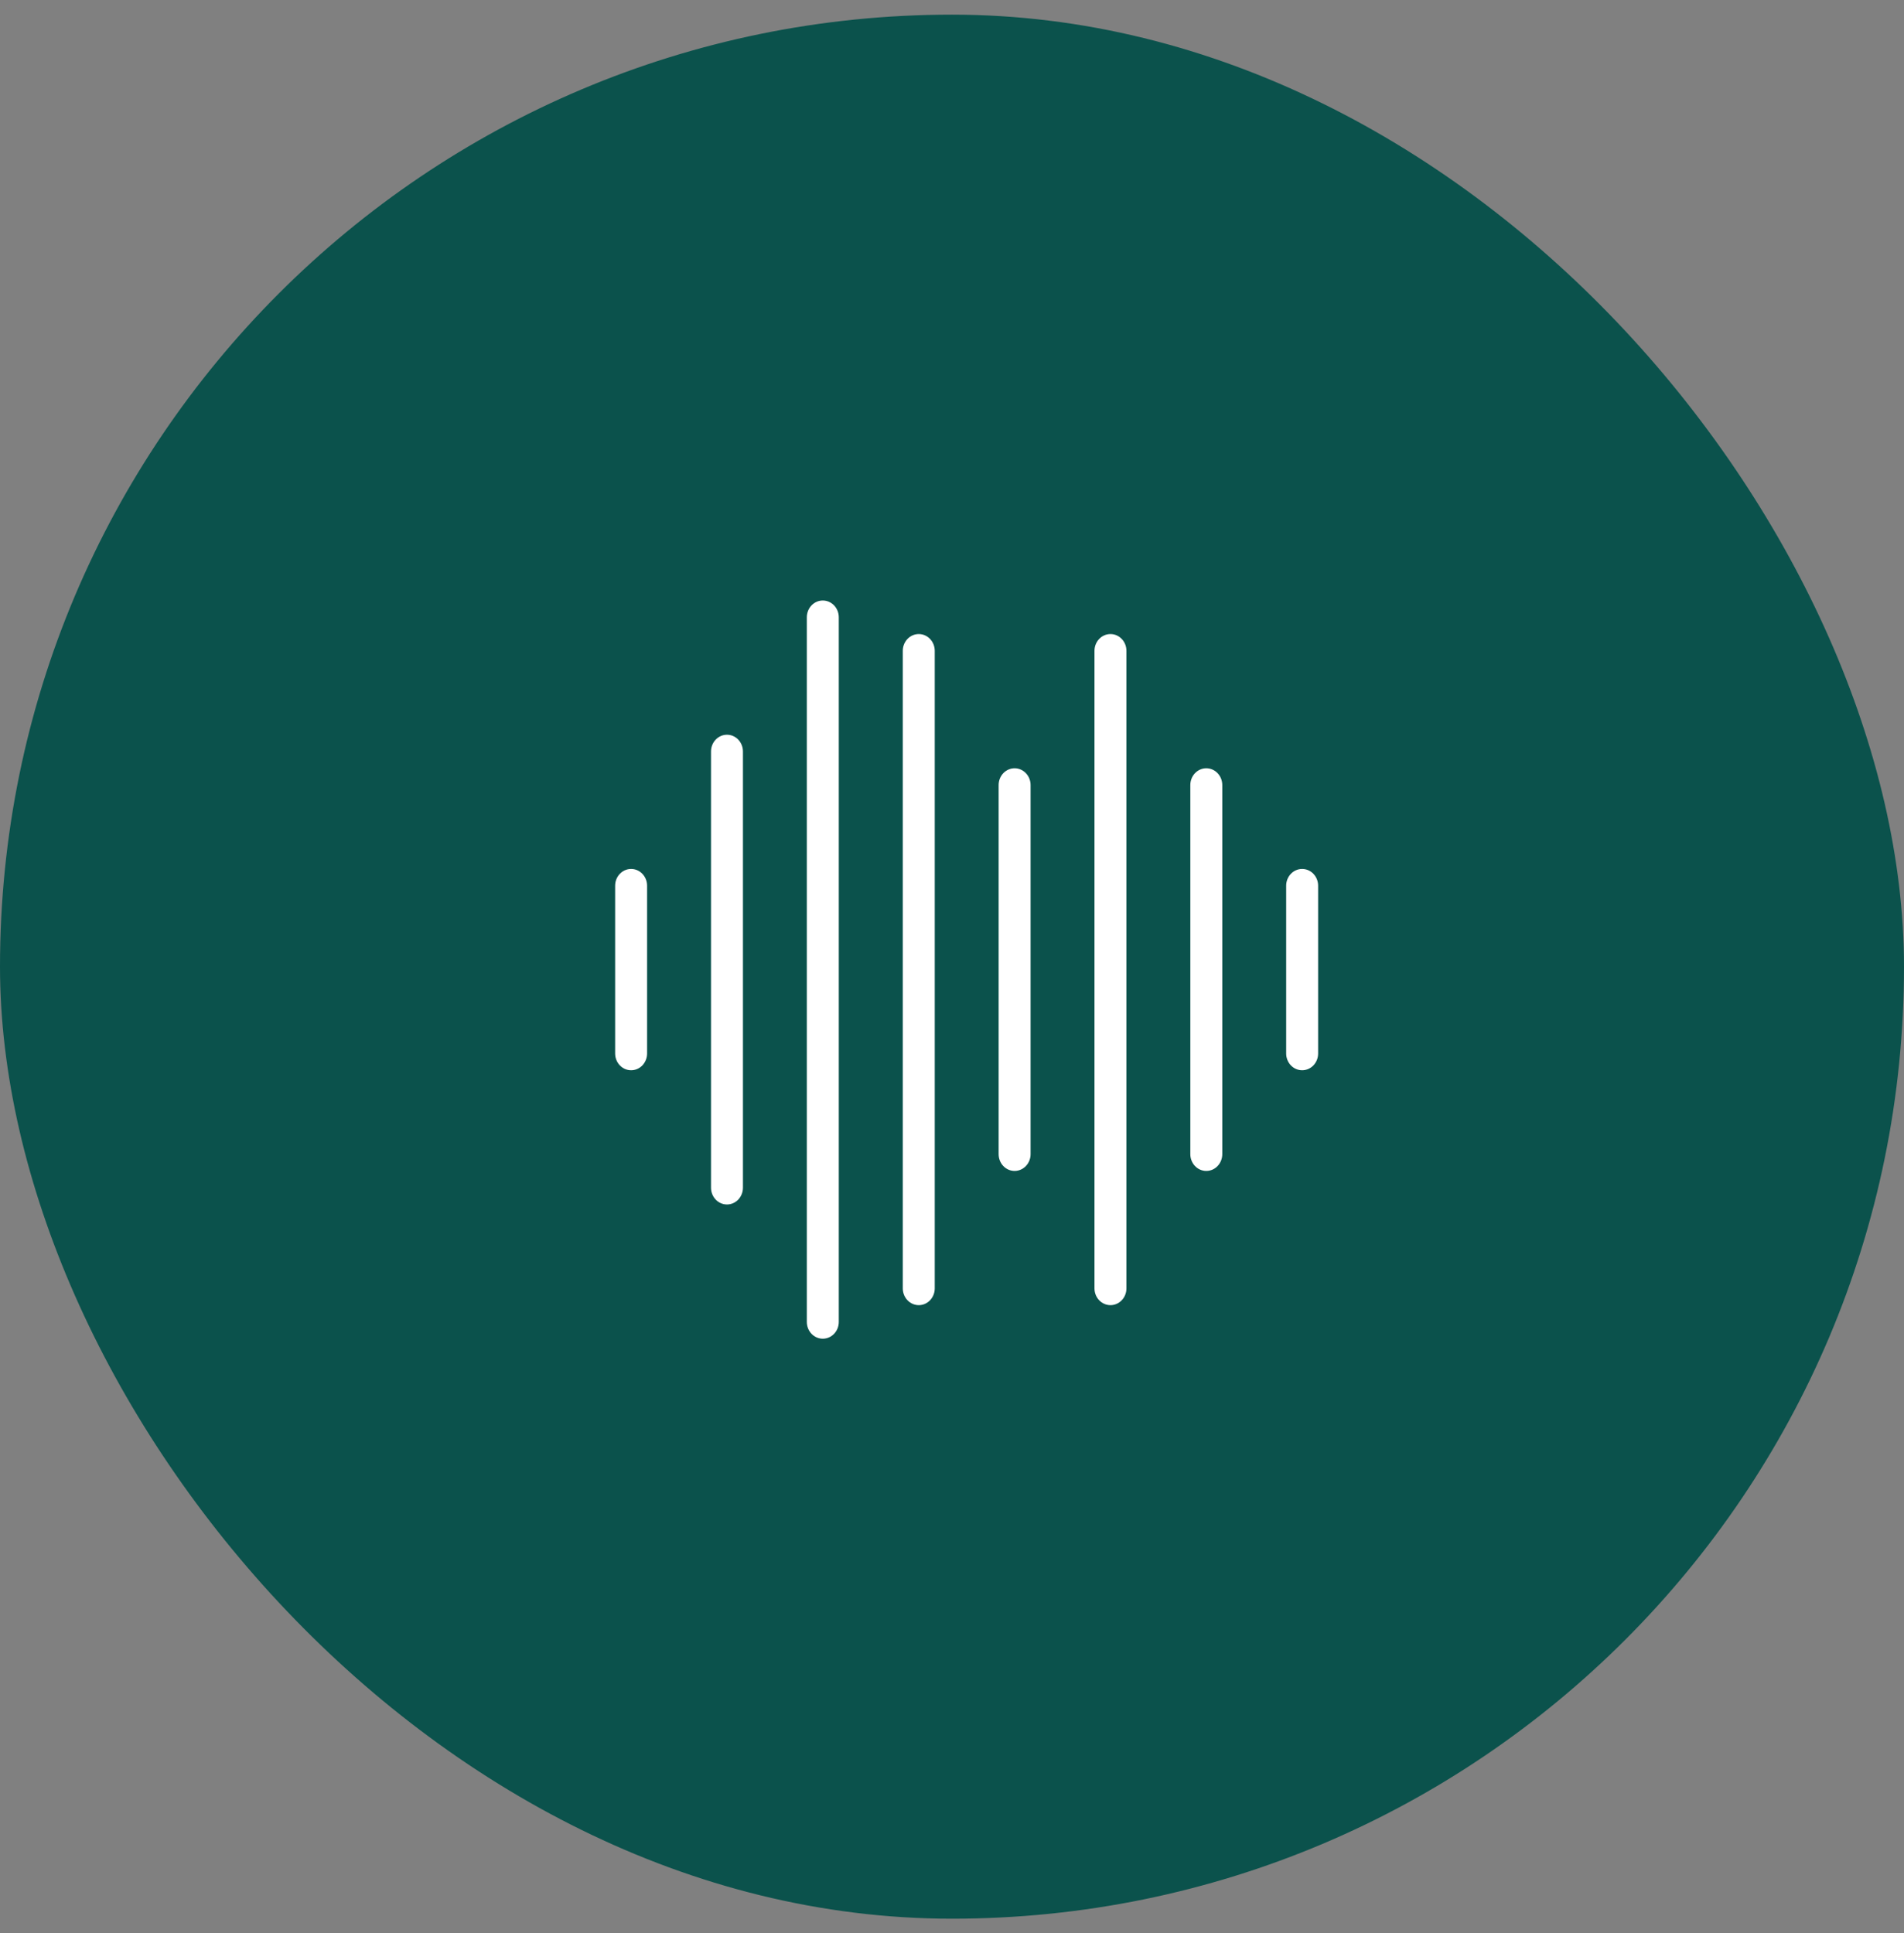
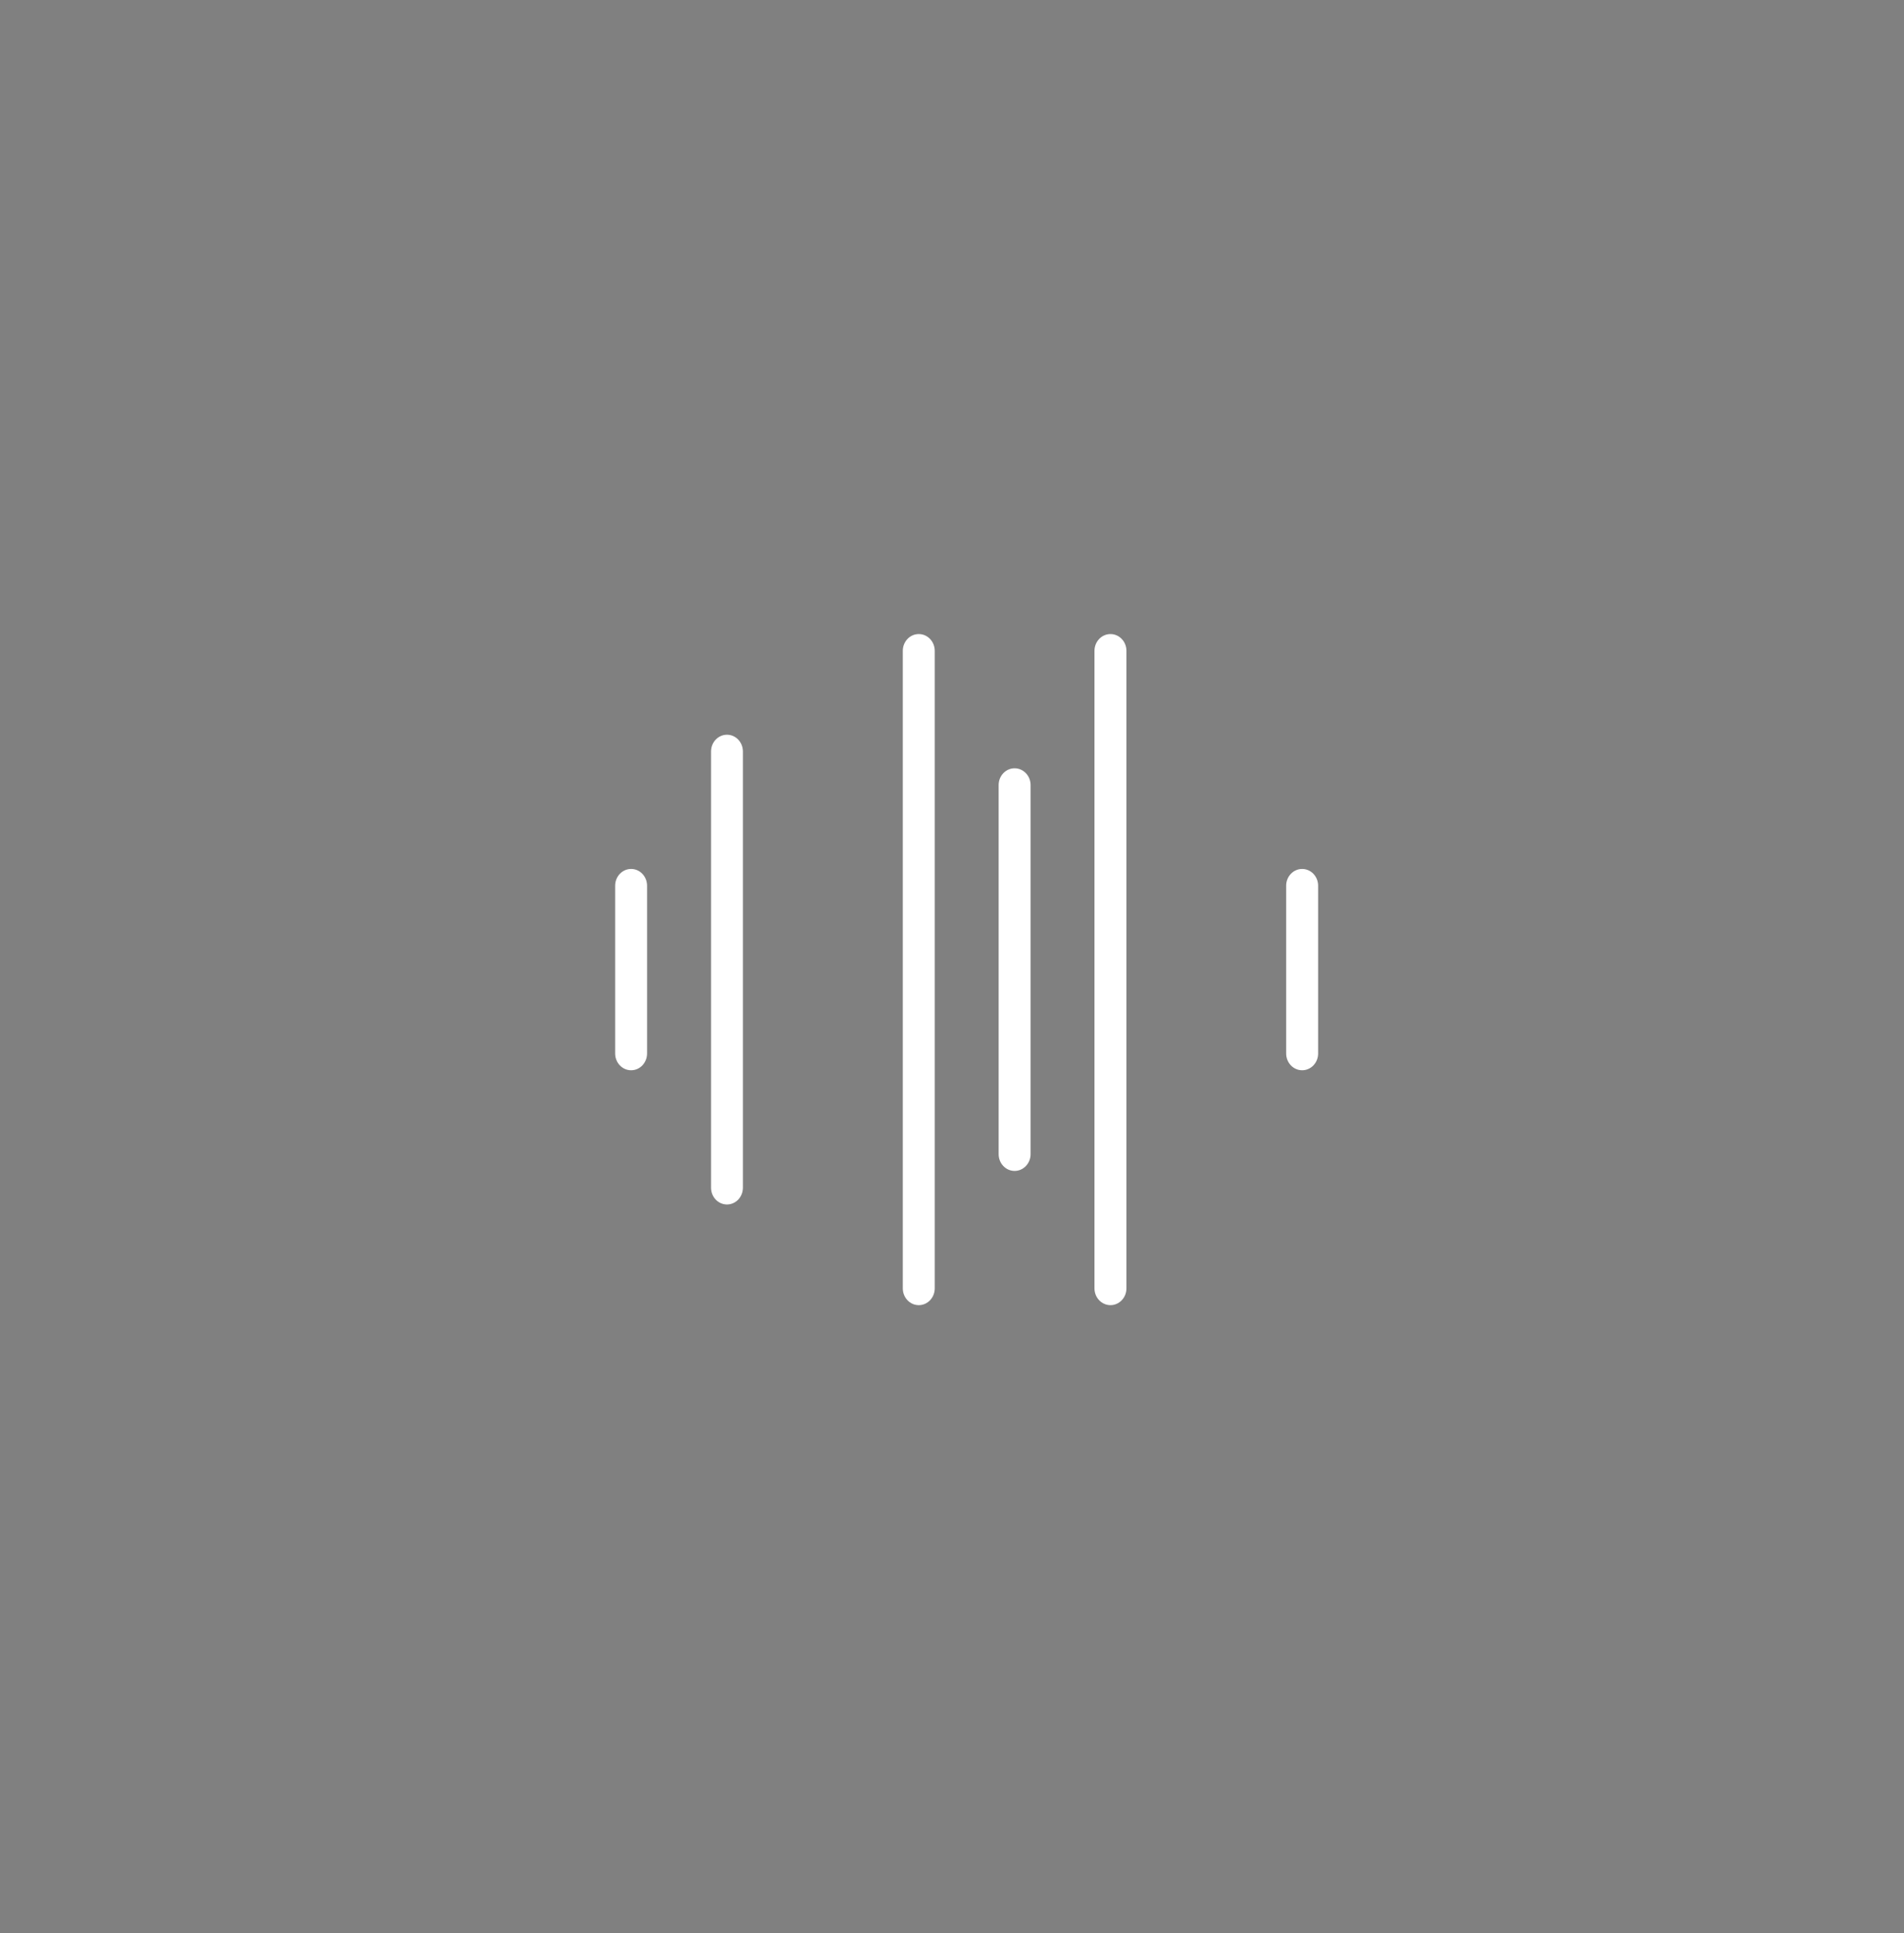
<svg xmlns="http://www.w3.org/2000/svg" width="65" height="66" viewBox="0 0 65 66" fill="none">
  <rect x="0" y="0" width="65" height="66" fill="#808080" stroke="none" />
-   <rect y="0.5" width="65" height="65" rx="32.5" fill="#0B524C" />
  <path d="M21.546 36.536C21.244 36.536 21 36.28 21 35.964V30.236C21 29.92 21.244 29.664 21.546 29.664C21.847 29.664 22.091 29.92 22.091 30.236V35.964C22.091 36.28 21.847 36.536 21.546 36.536Z" fill="white" />
  <path d="M24.818 41.118C24.517 41.118 24.273 40.862 24.273 40.545V25.654C24.273 25.338 24.517 25.082 24.818 25.082C25.119 25.082 25.363 25.338 25.363 25.654V40.545C25.363 40.862 25.119 41.118 24.818 41.118Z" fill="white" />
-   <path d="M28.089 45.7C27.788 45.7 27.544 45.444 27.544 45.127V21.073C27.544 20.756 27.788 20.5 28.089 20.5C28.391 20.5 28.635 20.756 28.635 21.073V45.127C28.635 45.444 28.391 45.7 28.089 45.7Z" fill="white" />
  <path d="M31.366 44.555C31.064 44.555 30.82 44.298 30.82 43.982V22.218C30.82 21.902 31.064 21.645 31.366 21.645C31.667 21.645 31.911 21.902 31.911 22.218V43.982C31.911 44.298 31.667 44.555 31.366 44.555Z" fill="white" />
  <path d="M34.637 39.973C34.336 39.973 34.092 39.716 34.092 39.4V26.8C34.092 26.484 34.336 26.227 34.637 26.227C34.938 26.227 35.183 26.484 35.183 26.8V39.4C35.183 39.716 34.938 39.973 34.637 39.973Z" fill="white" />
  <path d="M37.91 44.555C37.608 44.555 37.364 44.298 37.364 43.982V22.218C37.364 21.902 37.608 21.645 37.91 21.645C38.211 21.645 38.455 21.902 38.455 22.218V43.982C38.455 44.298 38.211 44.555 37.91 44.555Z" fill="white" />
-   <path d="M41.181 39.973C40.88 39.973 40.636 39.716 40.636 39.4V26.8C40.636 26.484 40.88 26.227 41.181 26.227C41.483 26.227 41.727 26.484 41.727 26.8V39.4C41.727 39.716 41.483 39.973 41.181 39.973Z" fill="white" />
  <path d="M44.454 36.536C44.152 36.536 43.908 36.28 43.908 35.964V30.236C43.908 29.92 44.152 29.664 44.454 29.664C44.755 29.664 44.999 29.92 44.999 30.236V35.964C44.999 36.28 44.755 36.536 44.454 36.536Z" fill="white" />
</svg>